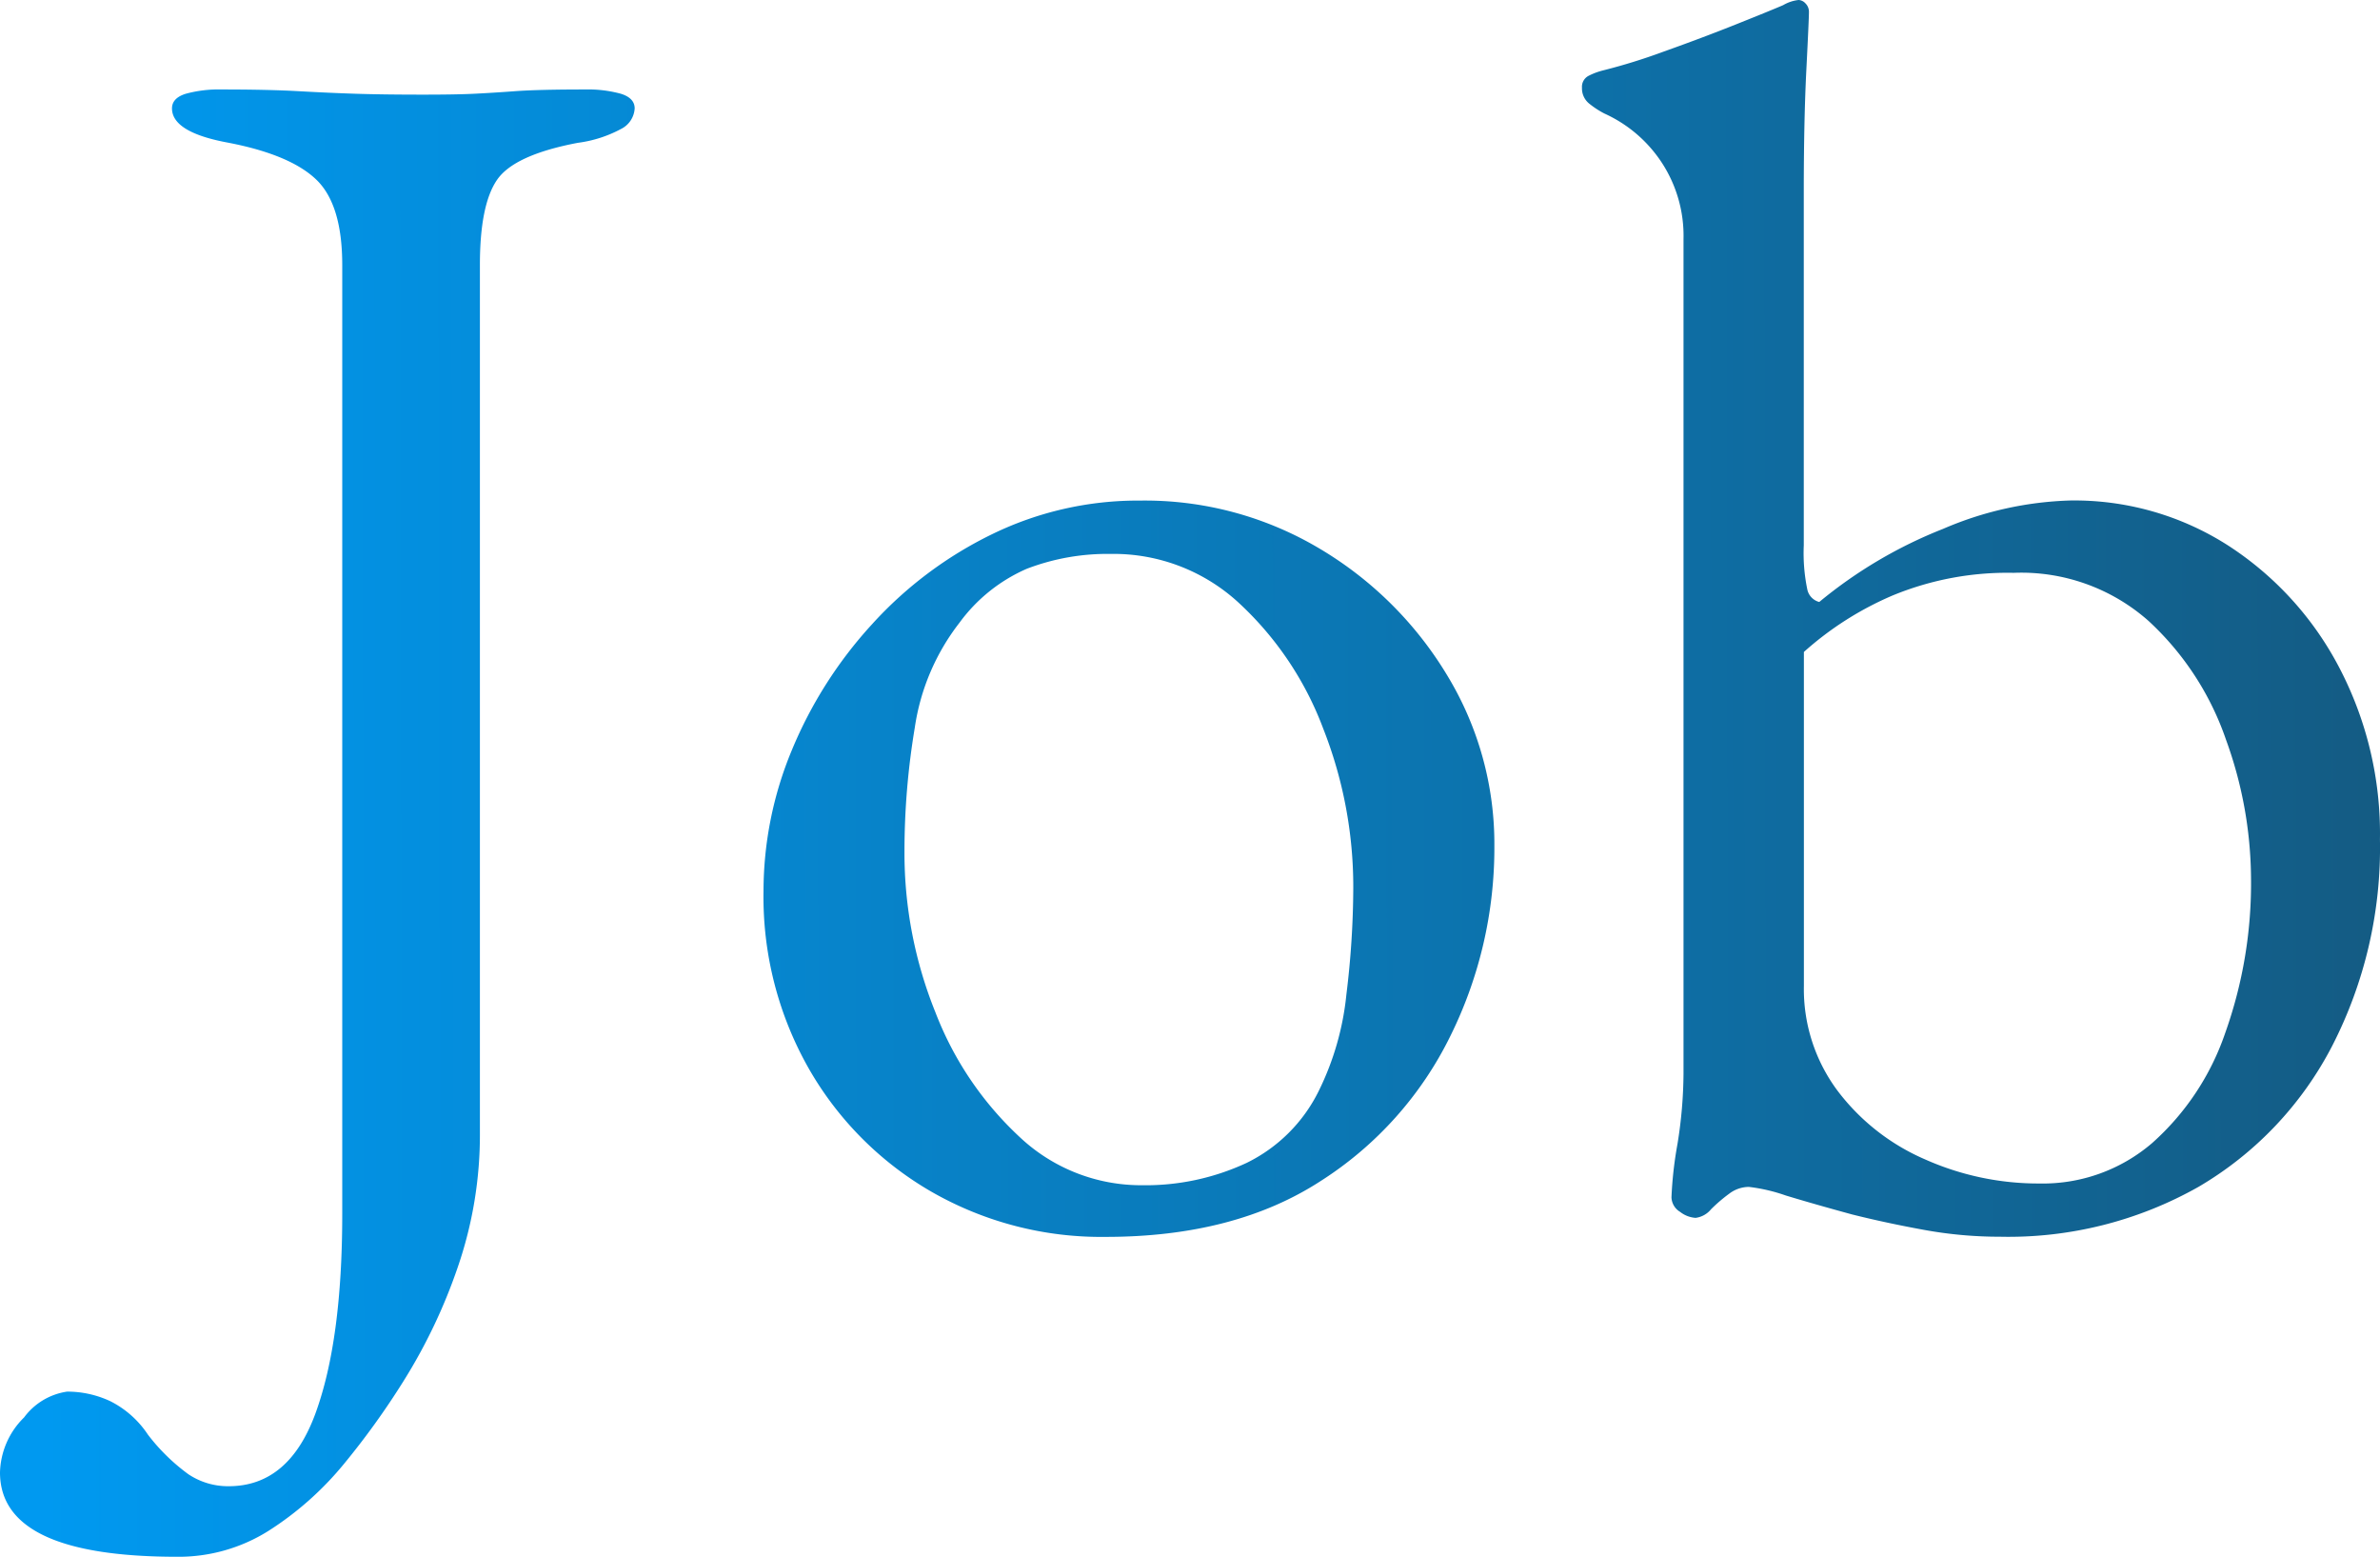
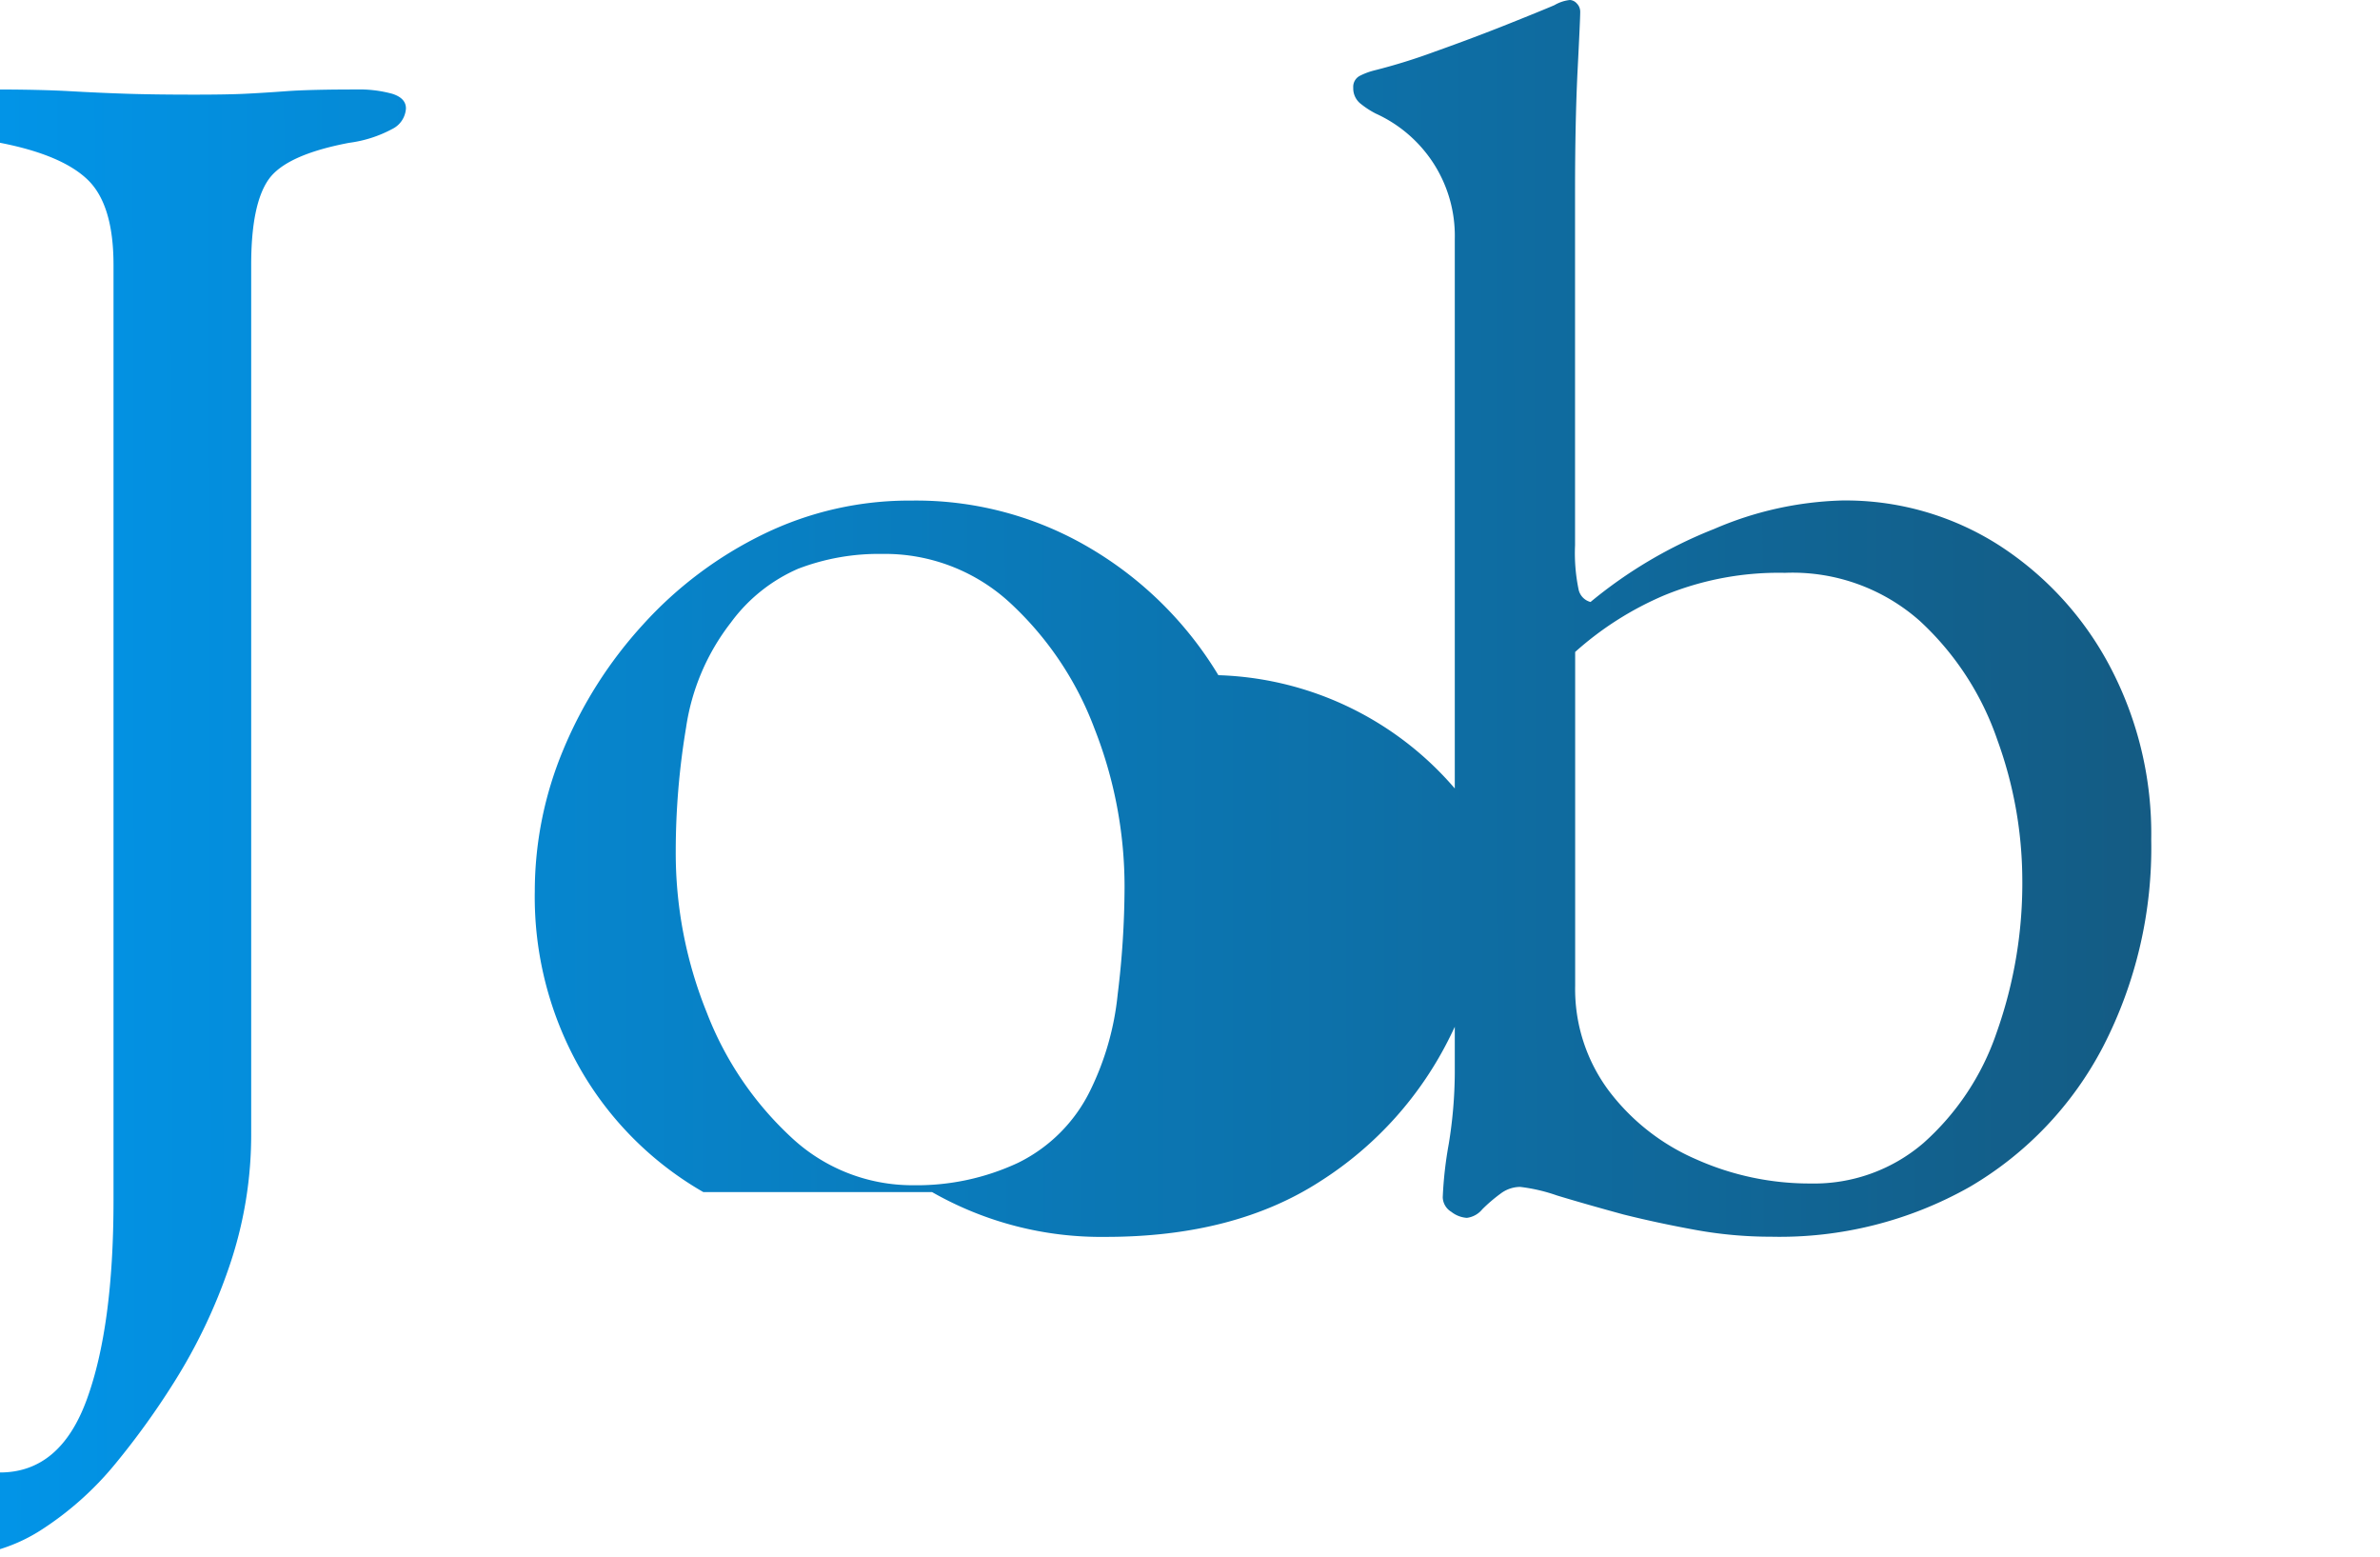
<svg xmlns="http://www.w3.org/2000/svg" width="152.241" height="99.55">
  <defs>
    <linearGradient id="a" x1=".021" x2="1" y1=".237" y2=".236" gradientUnits="objectBoundingBox">
      <stop offset="0" stop-color="#0099f0" />
      <stop offset="1" stop-color="#145b83" />
    </linearGradient>
  </defs>
-   <path fill="url(#a)" d="M-3821.59 137.61a5.1 5.1 0 0 1 1.541-3.52 4.17 4.17 0 0 1 2.75-1.65 6.5 6.5 0 0 1 2.75.605 6.26 6.26 0 0 1 2.42 2.145 12.6 12.6 0 0 0 2.585 2.53 4.56 4.56 0 0 0 2.585.769q3.85 0 5.555-4.674t1.706-12.706V60.39q0-3.85-1.651-5.445t-5.609-2.364q-3.63-.66-3.63-2.2 0-.66.88-.935a8 8 0 0 1 2.31-.274q2.97 0 4.9.109t3.684.165q1.76.056 4.291.056 2.089 0 3.245-.056t2.64-.165q1.485-.109 4.456-.109a8 8 0 0 1 2.31.274q.879.276.88.935a1.57 1.57 0 0 1-.88 1.32 8 8 0 0 1-2.75.881q-4.07.77-5.17 2.364t-1.1 5.445v55.44a26 26 0 0 1-1.43 8.69 35 35 0 0 1-3.465 7.26 50 50 0 0 1-3.8 5.28 20.4 20.4 0 0 1-4.839 4.29 10.8 10.8 0 0 1-5.831 1.65q-11.332-.001-11.333-5.391m123.09-15.51q-2.42-.44-4.62-.99-2.42-.66-4.235-1.21a11 11 0 0 0-2.365-.551 2.1 2.1 0 0 0-1.265.44 10 10 0 0 0-1.155.99 1.52 1.52 0 0 1-.99.55 1.8 1.8 0 0 1-.991-.385 1.12 1.12 0 0 1-.55-.935 25 25 0 0 1 .385-3.41 29 29 0 0 0 .385-4.51V58.74a8.55 8.55 0 0 0-1.43-4.95 8.65 8.65 0 0 0-3.631-3.08 5.7 5.7 0 0 1-.934-.605 1.25 1.25 0 0 1-.5-1.045.79.79 0 0 1 .439-.77 4.3 4.3 0 0 1 .88-.33 38 38 0 0 0 3.905-1.21q2.474-.881 4.675-1.76t2.97-1.211a2.5 2.5 0 0 1 .99-.33.64.64 0 0 1 .44.221.75.75 0 0 1 .219.55q0 .44-.165 3.685t-.165 7.864V78.32a11.4 11.4 0 0 0 .221 2.8 1.05 1.05 0 0 0 .769.825 29.2 29.2 0 0 1 7.92-4.675 22.1 22.1 0 0 1 8.141-1.815 18.23 18.23 0 0 1 10.065 2.86 20.7 20.7 0 0 1 7.1 7.755 22.9 22.9 0 0 1 2.64 11.055 27.74 27.74 0 0 1-3.08 13.255 22.33 22.33 0 0 1-8.525 8.965 24.7 24.7 0 0 1-12.7 3.19 27 27 0 0 1-4.843-.435m-1.98-40.59a20.6 20.6 0 0 0-5.721 3.631v21.34a10.87 10.87 0 0 0 2.146 6.71 13.93 13.93 0 0 0 5.609 4.4 17.8 17.8 0 0 0 7.315 1.54 10.73 10.73 0 0 0 7.206-2.585 16.6 16.6 0 0 0 4.675-7.04 28.5 28.5 0 0 0 1.65-9.955 26.3 26.3 0 0 0-1.6-8.8 18.5 18.5 0 0 0-4.95-7.59 12.27 12.27 0 0 0-8.635-3.08 19.25 19.25 0 0 0-7.694 1.429Zm-61.49 38.17a21.3 21.3 0 0 1-7.865-7.864 22.2 22.2 0 0 1-2.915-11.386 23.5 23.5 0 0 1 1.815-9.019 27.4 27.4 0 0 1 5.115-8.03 25.3 25.3 0 0 1 7.7-5.775 21.3 21.3 0 0 1 9.461-2.145 21.85 21.85 0 0 1 11.495 3.08 23.54 23.54 0 0 1 8.14 8.085A20.76 20.76 0 0 1-3726 97.57a27.1 27.1 0 0 1-2.8 12.1 23 23 0 0 1-8.306 9.3q-5.5 3.575-13.75 3.575a21.8 21.8 0 0 1-11.113-2.865Zm6.1-39.875a10.54 10.54 0 0 0-4.344 3.465 14.3 14.3 0 0 0-2.86 6.711 48 48 0 0 0-.66 7.92 27.2 27.2 0 0 0 1.98 10.285 21.3 21.3 0 0 0 5.39 7.975 11.32 11.32 0 0 0 7.811 3.081 15.3 15.3 0 0 0 6.709-1.43 10.07 10.07 0 0 0 4.62-4.62 18 18 0 0 0 1.76-6.16 57 57 0 0 0 .439-6.82 27.6 27.6 0 0 0-1.925-10.175 20.96 20.96 0 0 0-5.39-8.029 11.8 11.8 0 0 0-8.2-3.136 14.4 14.4 0 0 0-5.325.933Z" data-name="交差 1" transform="translate(3821.59 -43.45)" />
+   <path fill="url(#a)" d="M-3821.59 137.61q3.85 0 5.555-4.674t1.706-12.706V60.39q0-3.85-1.651-5.445t-5.609-2.364q-3.63-.66-3.63-2.2 0-.66.88-.935a8 8 0 0 1 2.31-.274q2.97 0 4.9.109t3.684.165q1.76.056 4.291.056 2.089 0 3.245-.056t2.64-.165q1.485-.109 4.456-.109a8 8 0 0 1 2.31.274q.879.276.88.935a1.57 1.57 0 0 1-.88 1.32 8 8 0 0 1-2.75.881q-4.07.77-5.17 2.364t-1.1 5.445v55.44a26 26 0 0 1-1.43 8.69 35 35 0 0 1-3.465 7.26 50 50 0 0 1-3.8 5.28 20.4 20.4 0 0 1-4.839 4.29 10.8 10.8 0 0 1-5.831 1.65q-11.332-.001-11.333-5.391m123.09-15.51q-2.42-.44-4.62-.99-2.42-.66-4.235-1.21a11 11 0 0 0-2.365-.551 2.1 2.1 0 0 0-1.265.44 10 10 0 0 0-1.155.99 1.52 1.52 0 0 1-.99.55 1.8 1.8 0 0 1-.991-.385 1.12 1.12 0 0 1-.55-.935 25 25 0 0 1 .385-3.41 29 29 0 0 0 .385-4.51V58.74a8.55 8.55 0 0 0-1.43-4.95 8.65 8.65 0 0 0-3.631-3.08 5.7 5.7 0 0 1-.934-.605 1.25 1.25 0 0 1-.5-1.045.79.79 0 0 1 .439-.77 4.3 4.3 0 0 1 .88-.33 38 38 0 0 0 3.905-1.21q2.474-.881 4.675-1.76t2.97-1.211a2.5 2.5 0 0 1 .99-.33.64.64 0 0 1 .44.221.75.75 0 0 1 .219.55q0 .44-.165 3.685t-.165 7.864V78.32a11.4 11.4 0 0 0 .221 2.8 1.05 1.05 0 0 0 .769.825 29.2 29.2 0 0 1 7.92-4.675 22.1 22.1 0 0 1 8.141-1.815 18.23 18.23 0 0 1 10.065 2.86 20.7 20.7 0 0 1 7.1 7.755 22.9 22.9 0 0 1 2.64 11.055 27.74 27.74 0 0 1-3.08 13.255 22.33 22.33 0 0 1-8.525 8.965 24.7 24.7 0 0 1-12.7 3.19 27 27 0 0 1-4.843-.435m-1.98-40.59a20.6 20.6 0 0 0-5.721 3.631v21.34a10.87 10.87 0 0 0 2.146 6.71 13.93 13.93 0 0 0 5.609 4.4 17.8 17.8 0 0 0 7.315 1.54 10.73 10.73 0 0 0 7.206-2.585 16.6 16.6 0 0 0 4.675-7.04 28.5 28.5 0 0 0 1.65-9.955 26.3 26.3 0 0 0-1.6-8.8 18.5 18.5 0 0 0-4.95-7.59 12.27 12.27 0 0 0-8.635-3.08 19.25 19.25 0 0 0-7.694 1.429Zm-61.49 38.17a21.3 21.3 0 0 1-7.865-7.864 22.2 22.2 0 0 1-2.915-11.386 23.5 23.5 0 0 1 1.815-9.019 27.4 27.4 0 0 1 5.115-8.03 25.3 25.3 0 0 1 7.7-5.775 21.3 21.3 0 0 1 9.461-2.145 21.85 21.85 0 0 1 11.495 3.08 23.54 23.54 0 0 1 8.14 8.085A20.76 20.76 0 0 1-3726 97.57a27.1 27.1 0 0 1-2.8 12.1 23 23 0 0 1-8.306 9.3q-5.5 3.575-13.75 3.575a21.8 21.8 0 0 1-11.113-2.865Zm6.1-39.875a10.54 10.54 0 0 0-4.344 3.465 14.3 14.3 0 0 0-2.86 6.711 48 48 0 0 0-.66 7.92 27.2 27.2 0 0 0 1.98 10.285 21.3 21.3 0 0 0 5.39 7.975 11.32 11.32 0 0 0 7.811 3.081 15.3 15.3 0 0 0 6.709-1.43 10.07 10.07 0 0 0 4.62-4.62 18 18 0 0 0 1.76-6.16 57 57 0 0 0 .439-6.82 27.6 27.6 0 0 0-1.925-10.175 20.96 20.96 0 0 0-5.39-8.029 11.8 11.8 0 0 0-8.2-3.136 14.4 14.4 0 0 0-5.325.933Z" data-name="交差 1" transform="translate(3821.59 -43.45)" />
</svg>